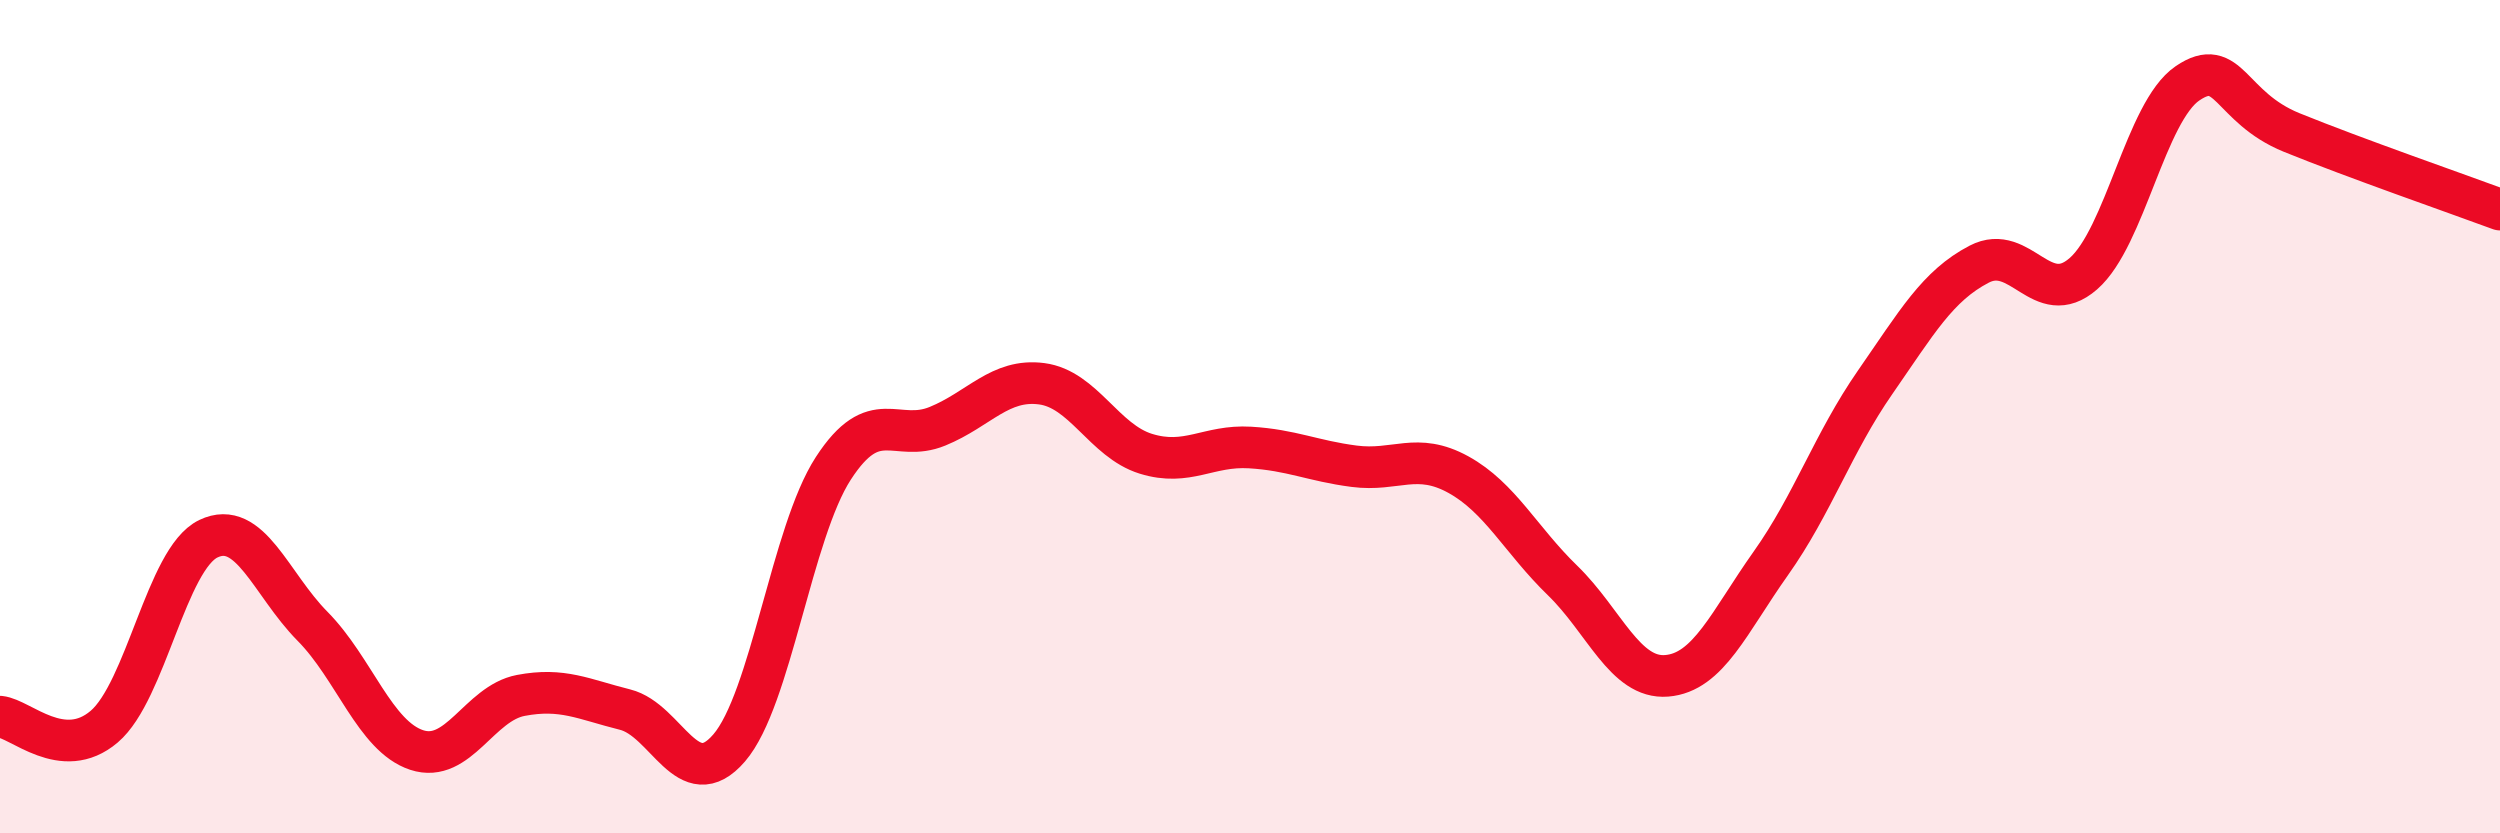
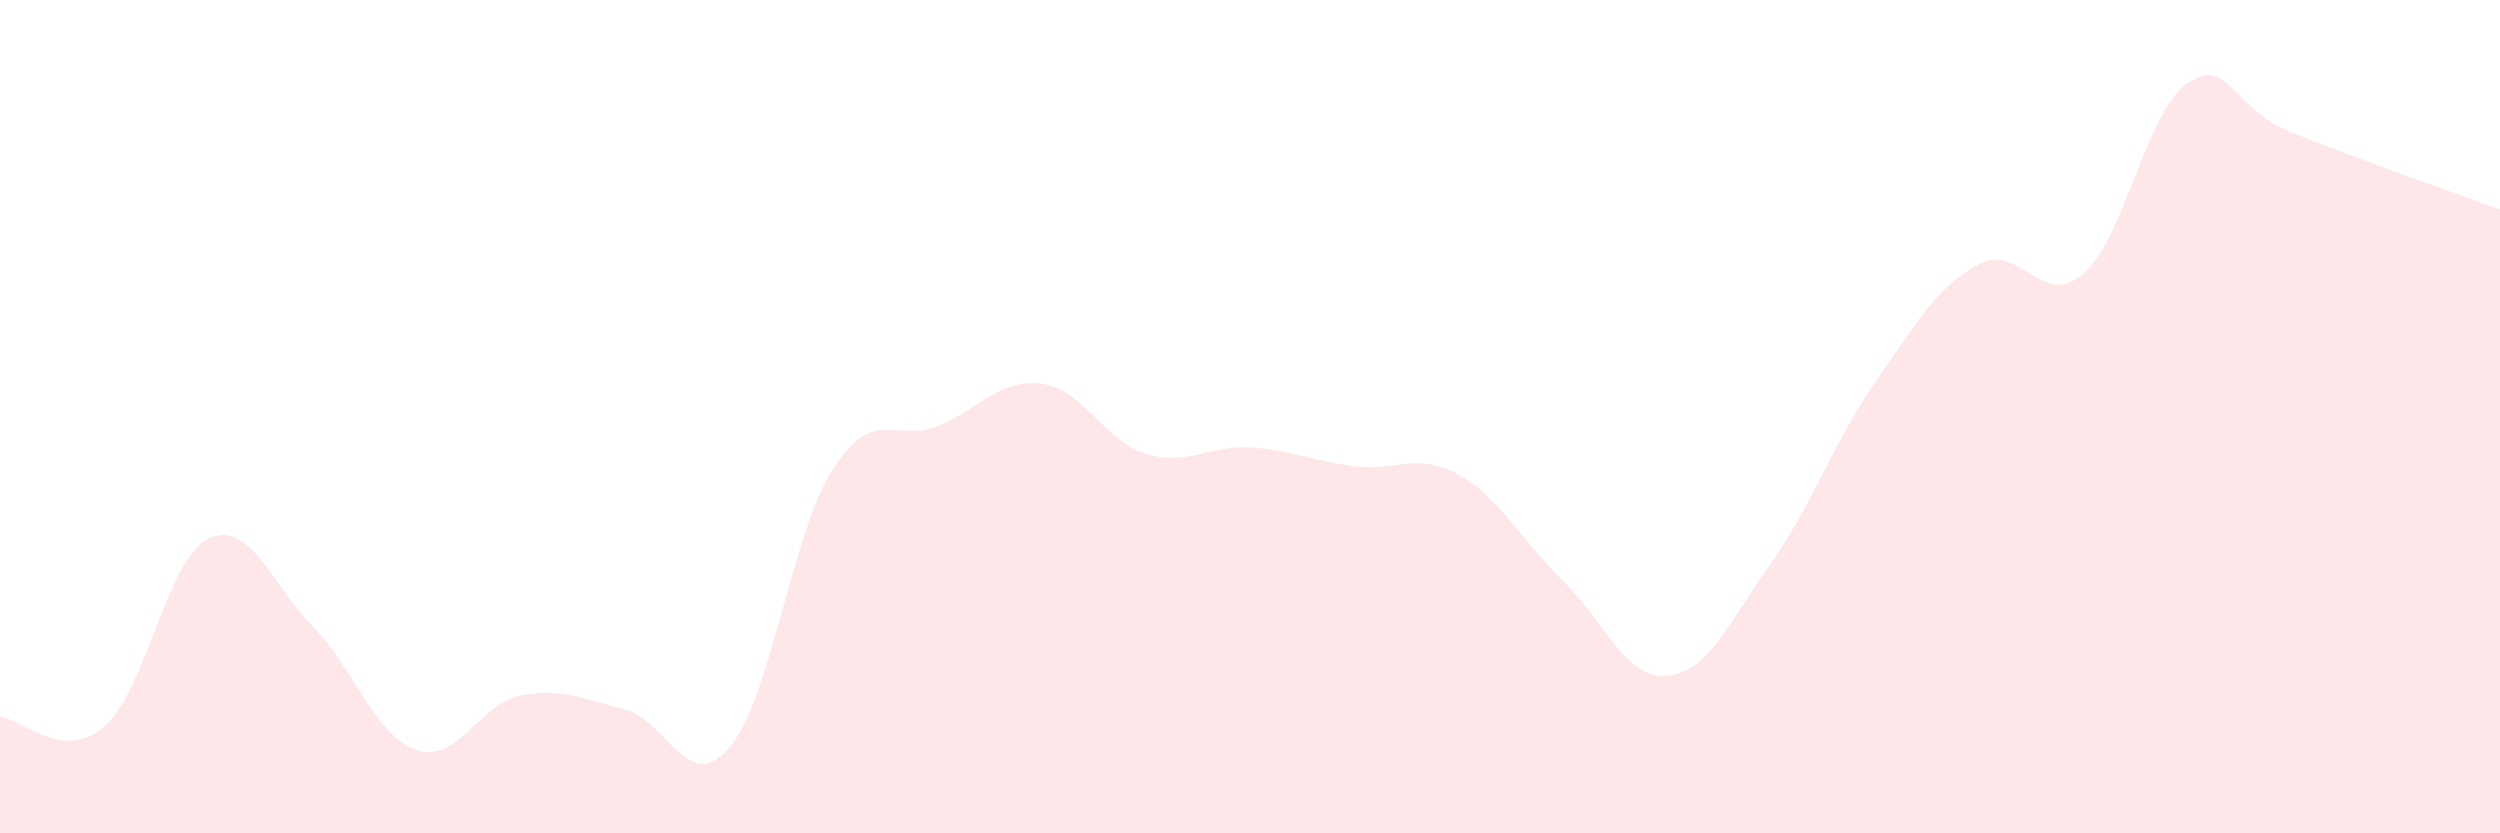
<svg xmlns="http://www.w3.org/2000/svg" width="60" height="20" viewBox="0 0 60 20">
  <path d="M 0,17.2 C 0.5,17.25 1.5,18.29 2.5,17.44 C 3.5,16.59 4,13.41 5,12.93 C 6,12.45 6.5,14.02 7.5,15.03 C 8.5,16.04 9,17.67 10,18 C 11,18.33 11.5,16.88 12.5,16.69 C 13.5,16.5 14,16.78 15,17.03 C 16,17.28 16.5,19.11 17.5,17.95 C 18.5,16.79 19,12.78 20,11.24 C 21,9.7 21.5,10.64 22.5,10.23 C 23.5,9.82 24,9.08 25,9.21 C 26,9.34 26.5,10.58 27.5,10.89 C 28.5,11.2 29,10.68 30,10.74 C 31,10.8 31.5,11.06 32.5,11.19 C 33.5,11.32 34,10.84 35,11.39 C 36,11.94 36.5,12.96 37.5,13.93 C 38.5,14.9 39,16.3 40,16.22 C 41,16.14 41.5,14.93 42.5,13.52 C 43.5,12.11 44,10.62 45,9.18 C 46,7.74 46.5,6.86 47.5,6.34 C 48.5,5.82 49,7.44 50,6.57 C 51,5.7 51.5,2.68 52.5,2 C 53.5,1.32 53.5,2.57 55,3.18 C 56.5,3.79 59,4.66 60,5.03L60 20L0 20Z" fill="#EB0A25" opacity="0.1" stroke-linecap="round" stroke-linejoin="round" />
-   <path d="M 0,17.2 C 0.5,17.25 1.5,18.29 2.5,17.44 C 3.5,16.59 4,13.41 5,12.93 C 6,12.45 6.5,14.02 7.5,15.03 C 8.5,16.04 9,17.67 10,18 C 11,18.33 11.5,16.88 12.5,16.69 C 13.5,16.5 14,16.78 15,17.03 C 16,17.28 16.5,19.11 17.5,17.95 C 18.5,16.79 19,12.78 20,11.24 C 21,9.7 21.5,10.64 22.5,10.23 C 23.5,9.82 24,9.08 25,9.21 C 26,9.34 26.5,10.58 27.5,10.89 C 28.5,11.2 29,10.68 30,10.74 C 31,10.8 31.5,11.06 32.5,11.19 C 33.5,11.32 34,10.84 35,11.39 C 36,11.94 36.5,12.96 37.5,13.93 C 38.5,14.9 39,16.3 40,16.22 C 41,16.14 41.5,14.93 42.5,13.52 C 43.5,12.11 44,10.62 45,9.18 C 46,7.74 46.5,6.86 47.5,6.34 C 48.5,5.82 49,7.44 50,6.57 C 51,5.7 51.5,2.68 52.5,2 C 53.5,1.32 53.5,2.57 55,3.18 C 56.5,3.79 59,4.66 60,5.03" stroke="#EB0A25" stroke-width="1" fill="none" stroke-linecap="round" stroke-linejoin="round" />
</svg>